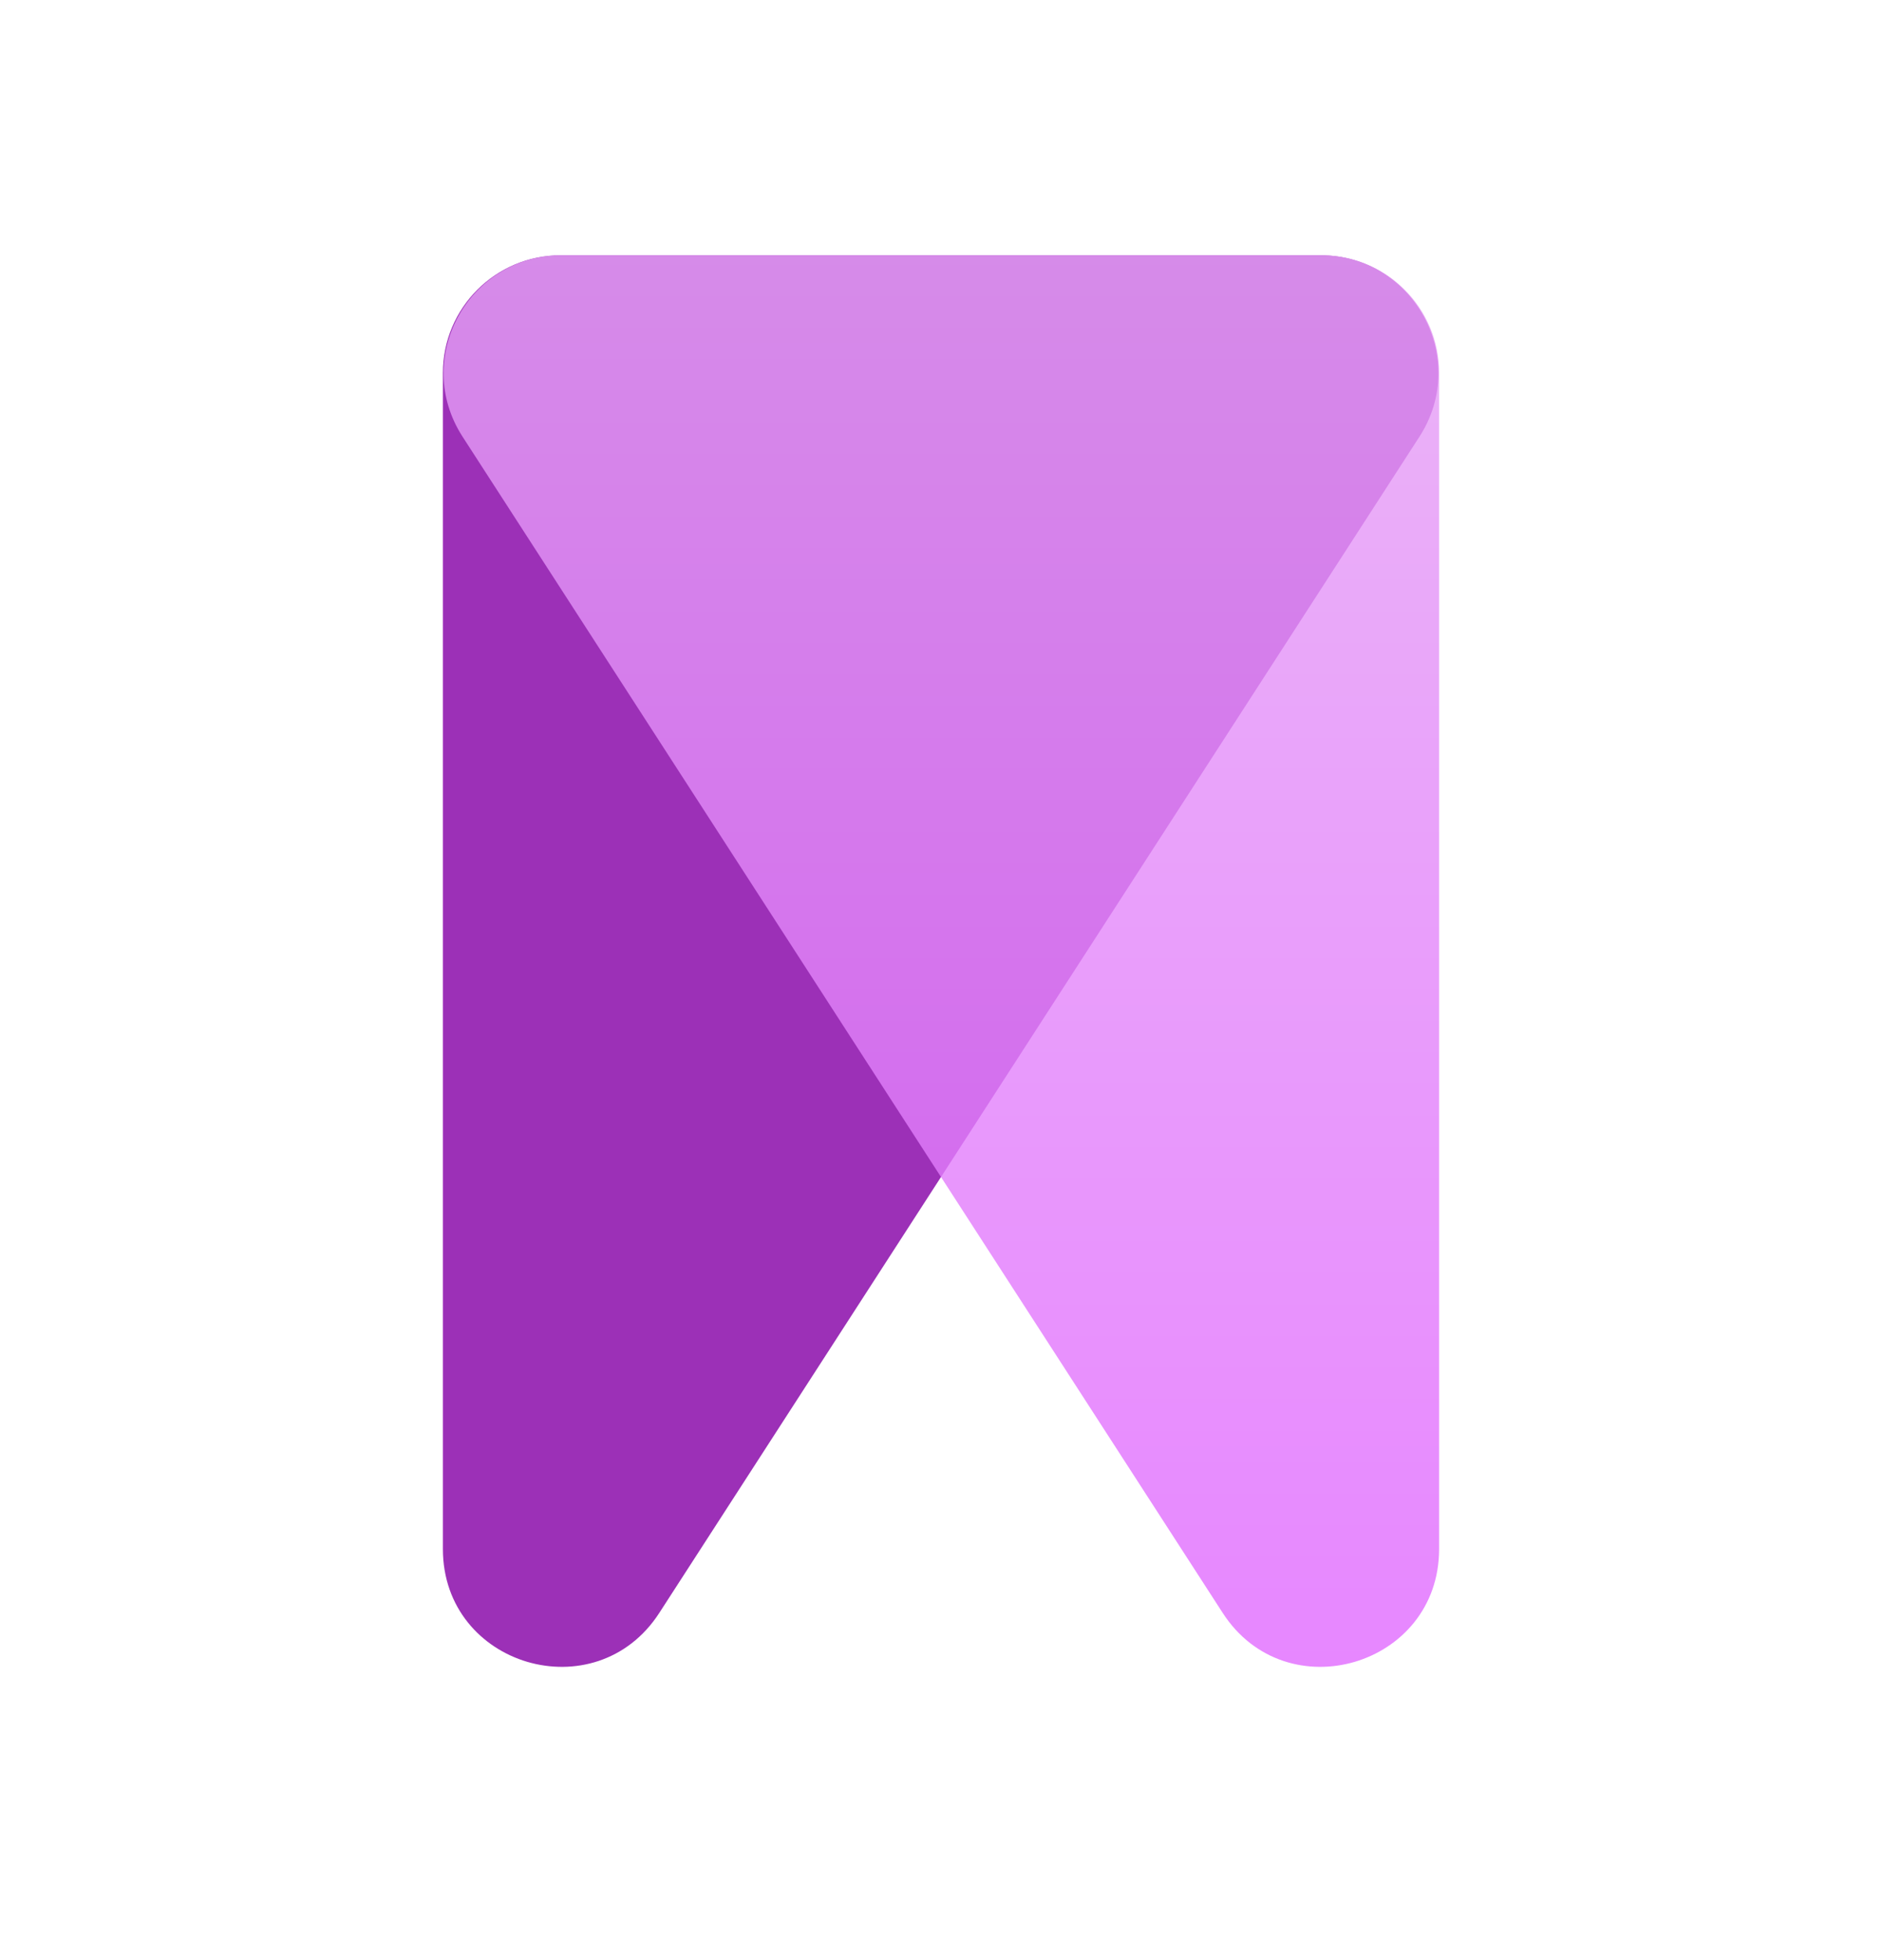
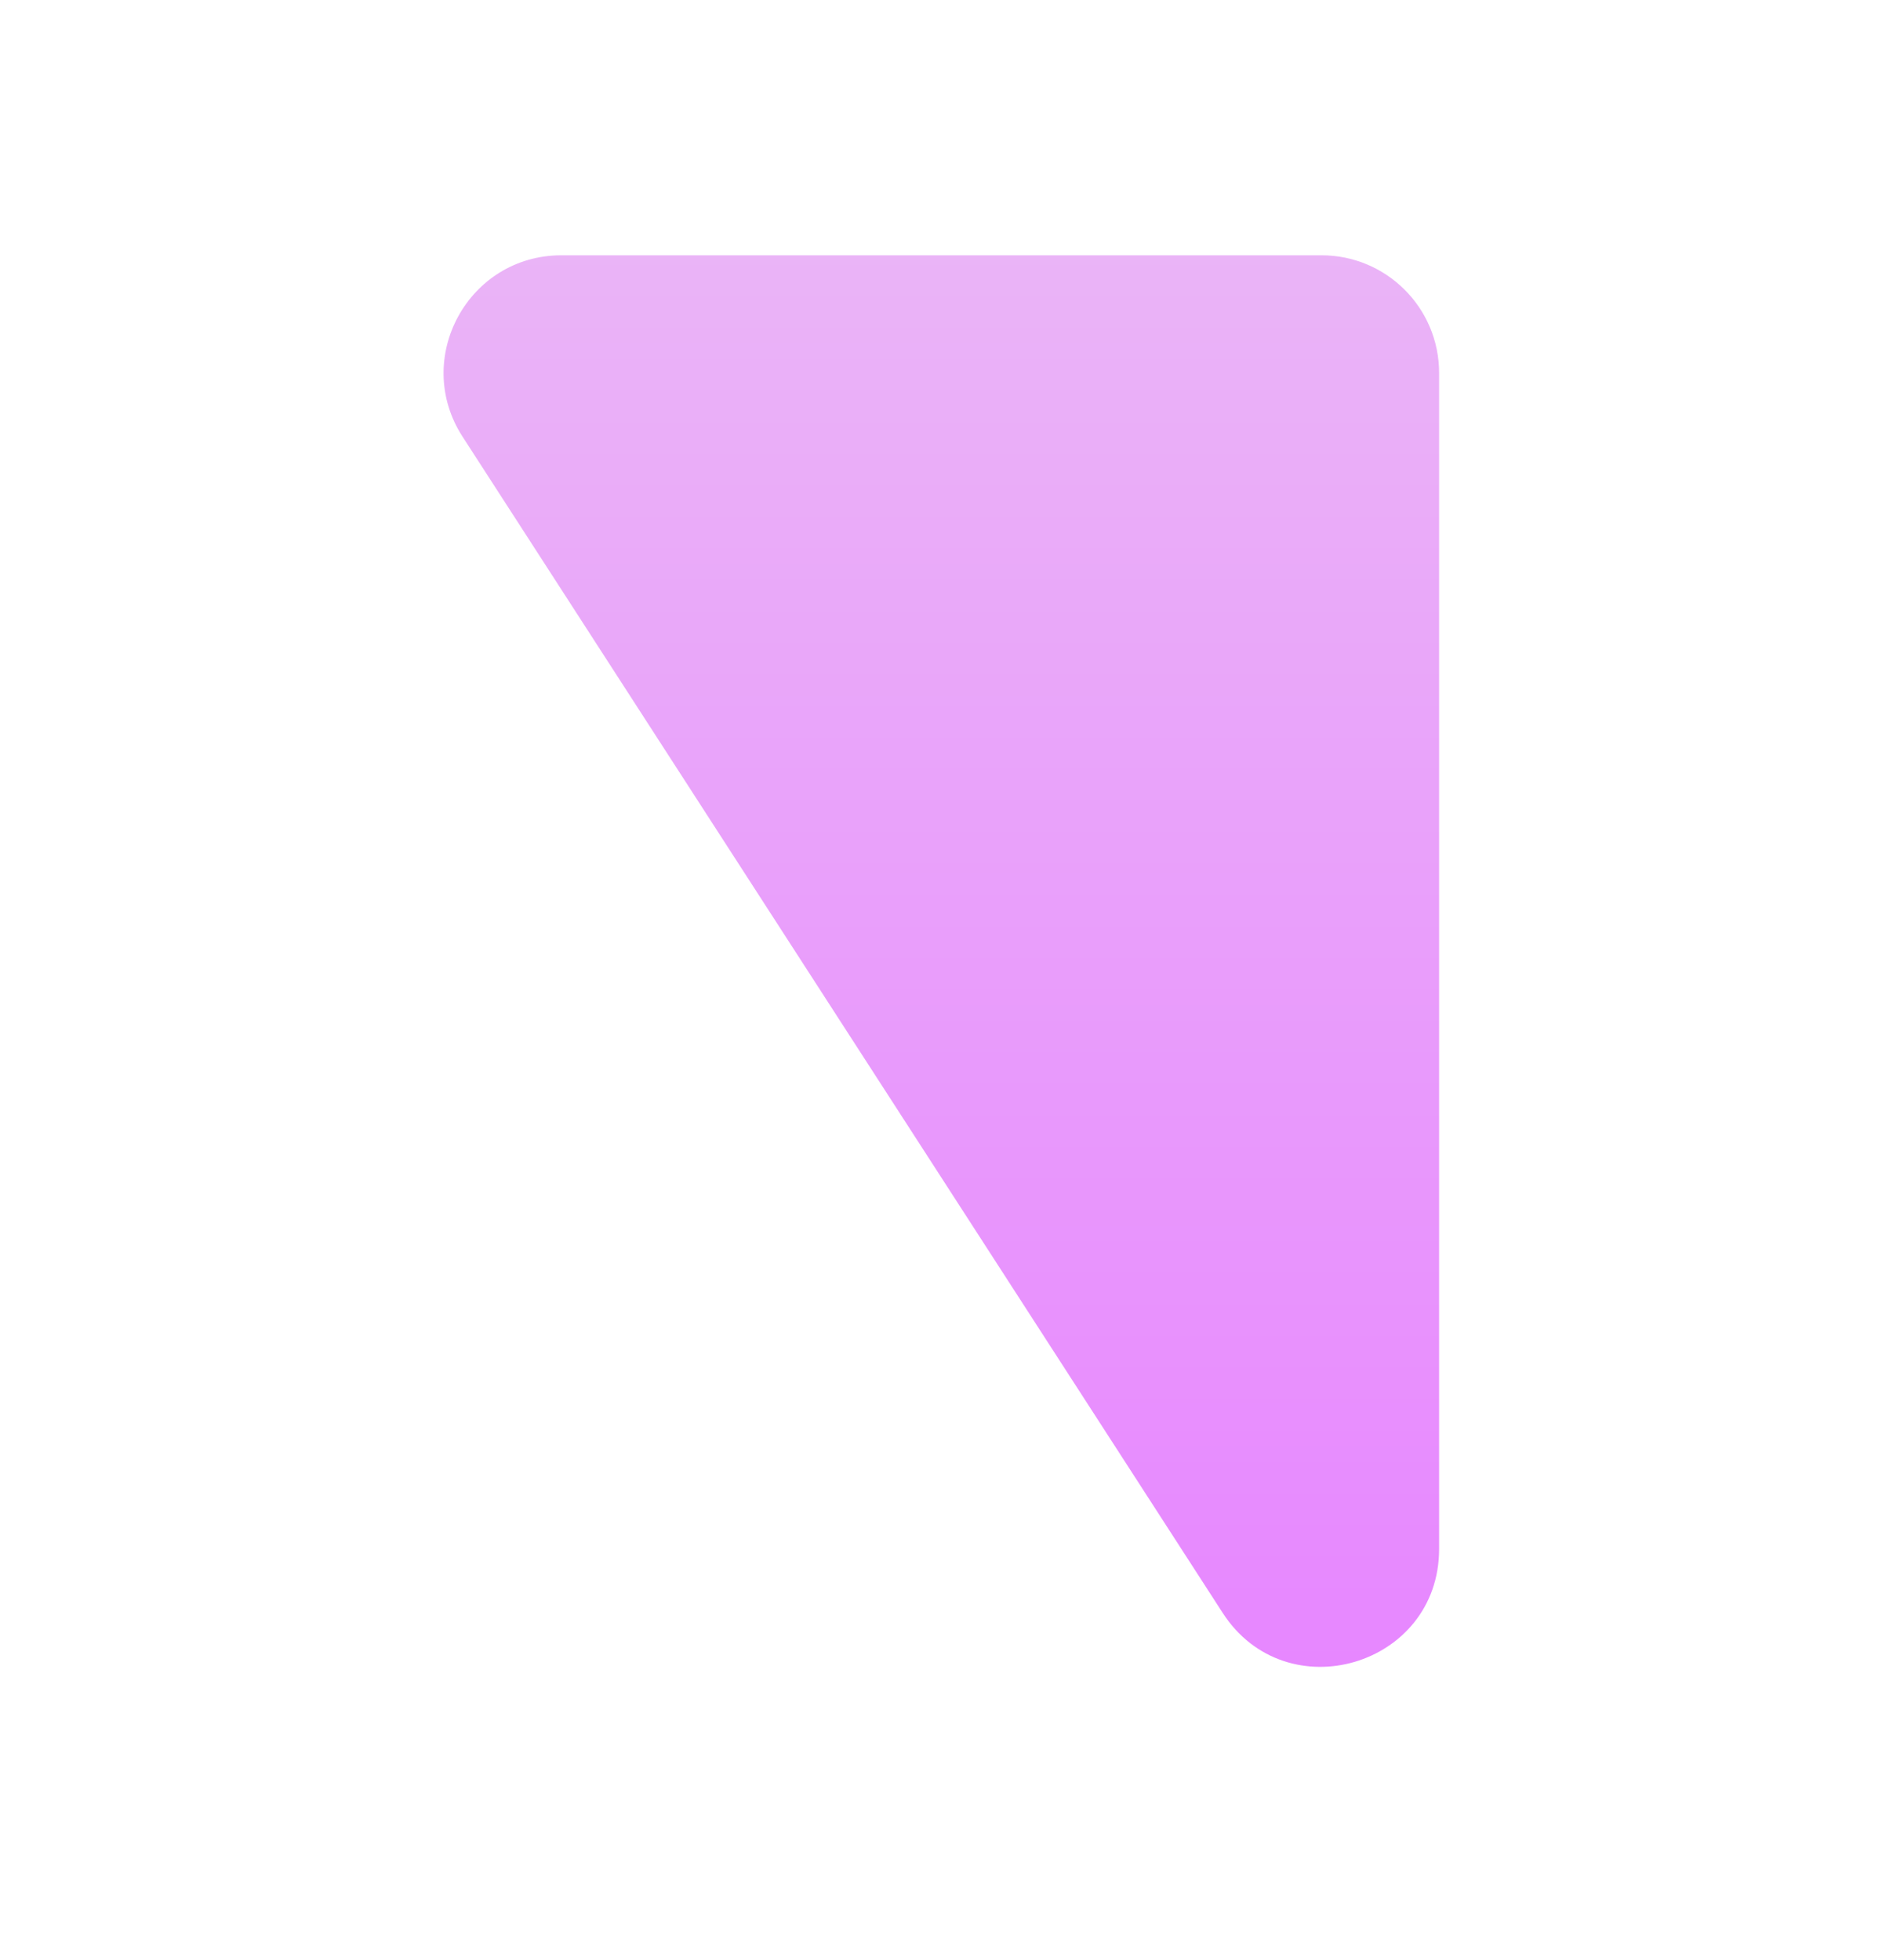
<svg xmlns="http://www.w3.org/2000/svg" width="24" height="25" viewBox="0 0 24 25" fill="none">
-   <path d="M5.648 4.756C5.648 3.927 6.32 3.256 7.148 3.256H16.841C18.029 3.256 18.746 4.572 18.101 5.57L8.408 20.571C7.597 21.827 5.648 21.252 5.648 19.757V4.756Z" fill="#9C30B7" />
  <path d="M18.352 4.756C18.352 3.927 17.68 3.256 16.852 3.256H7.159C5.971 3.256 5.254 4.572 5.899 5.57L15.592 20.571C16.403 21.827 18.352 21.252 18.352 19.757V4.756Z" fill="url(#paint0_linear_618_1315)" fill-opacity="0.8" />
  <defs>
    <linearGradient id="paint0_linear_618_1315" x1="12.004" y1="3.256" x2="12.004" y2="21.259" gradientUnits="userSpaceOnUse">
      <stop stop-color="#E5A1F5" />
      <stop offset="1" stop-color="#E169FF" />
    </linearGradient>
  </defs>
</svg>